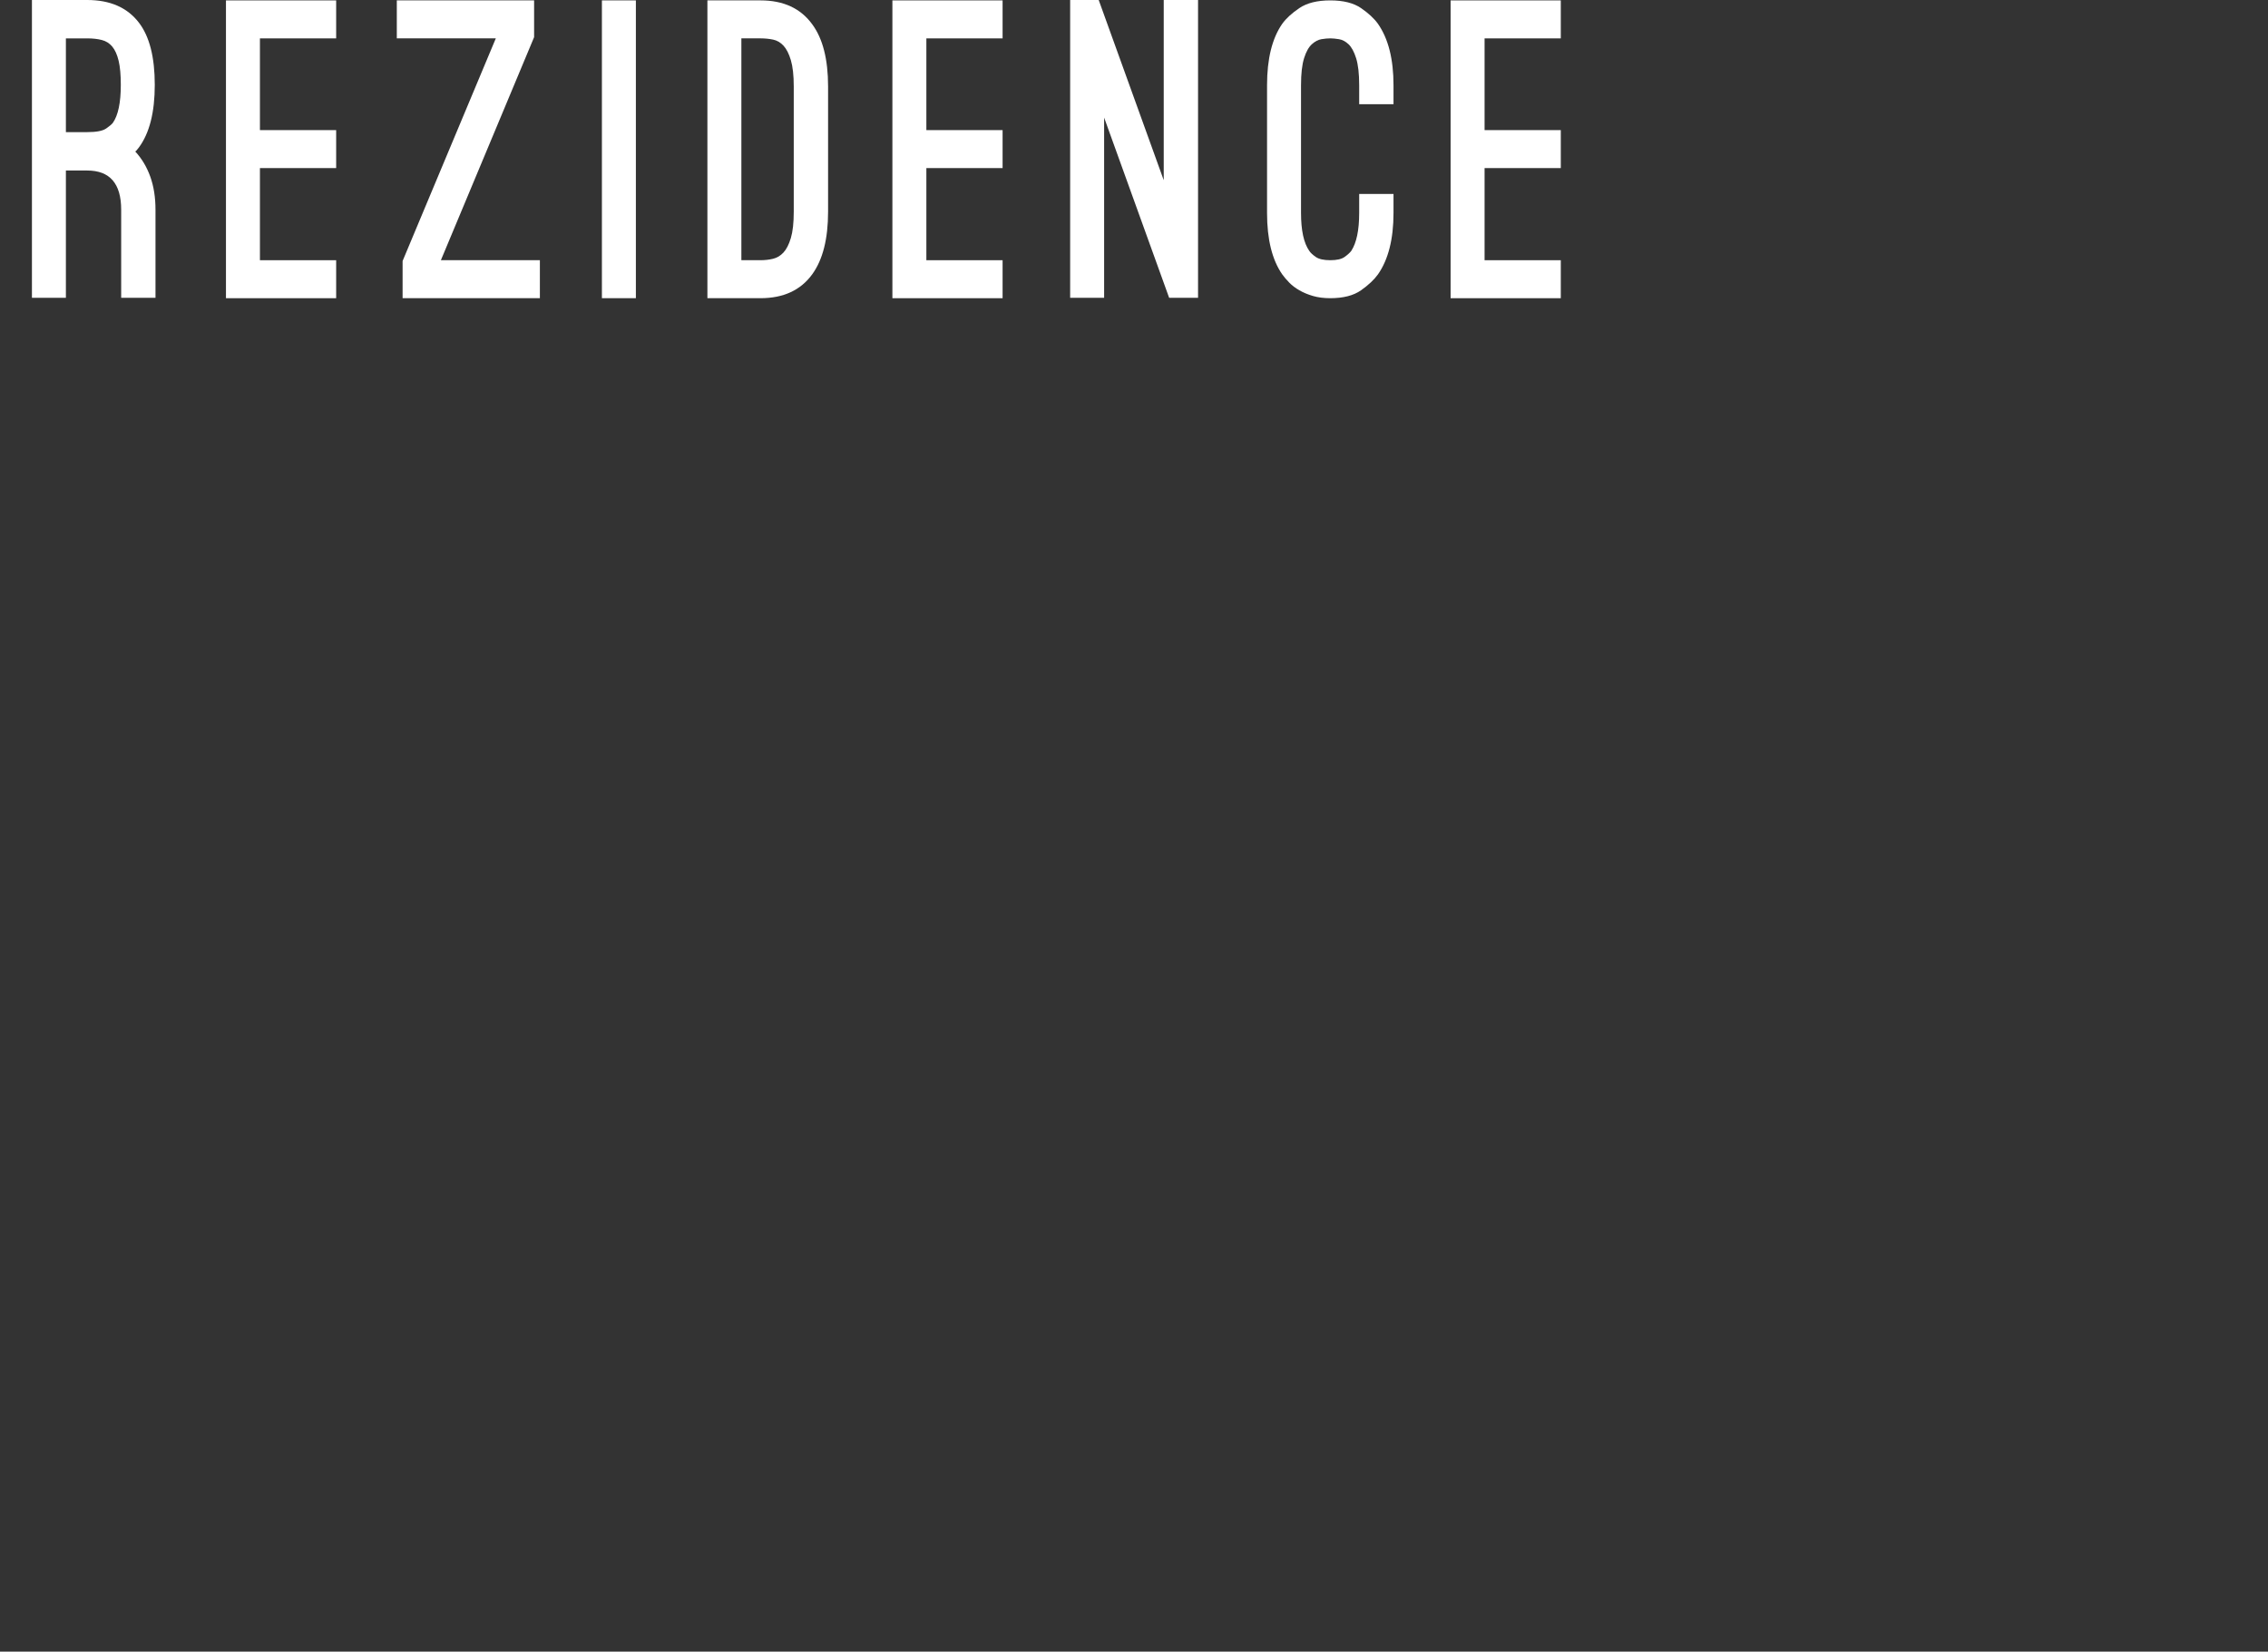
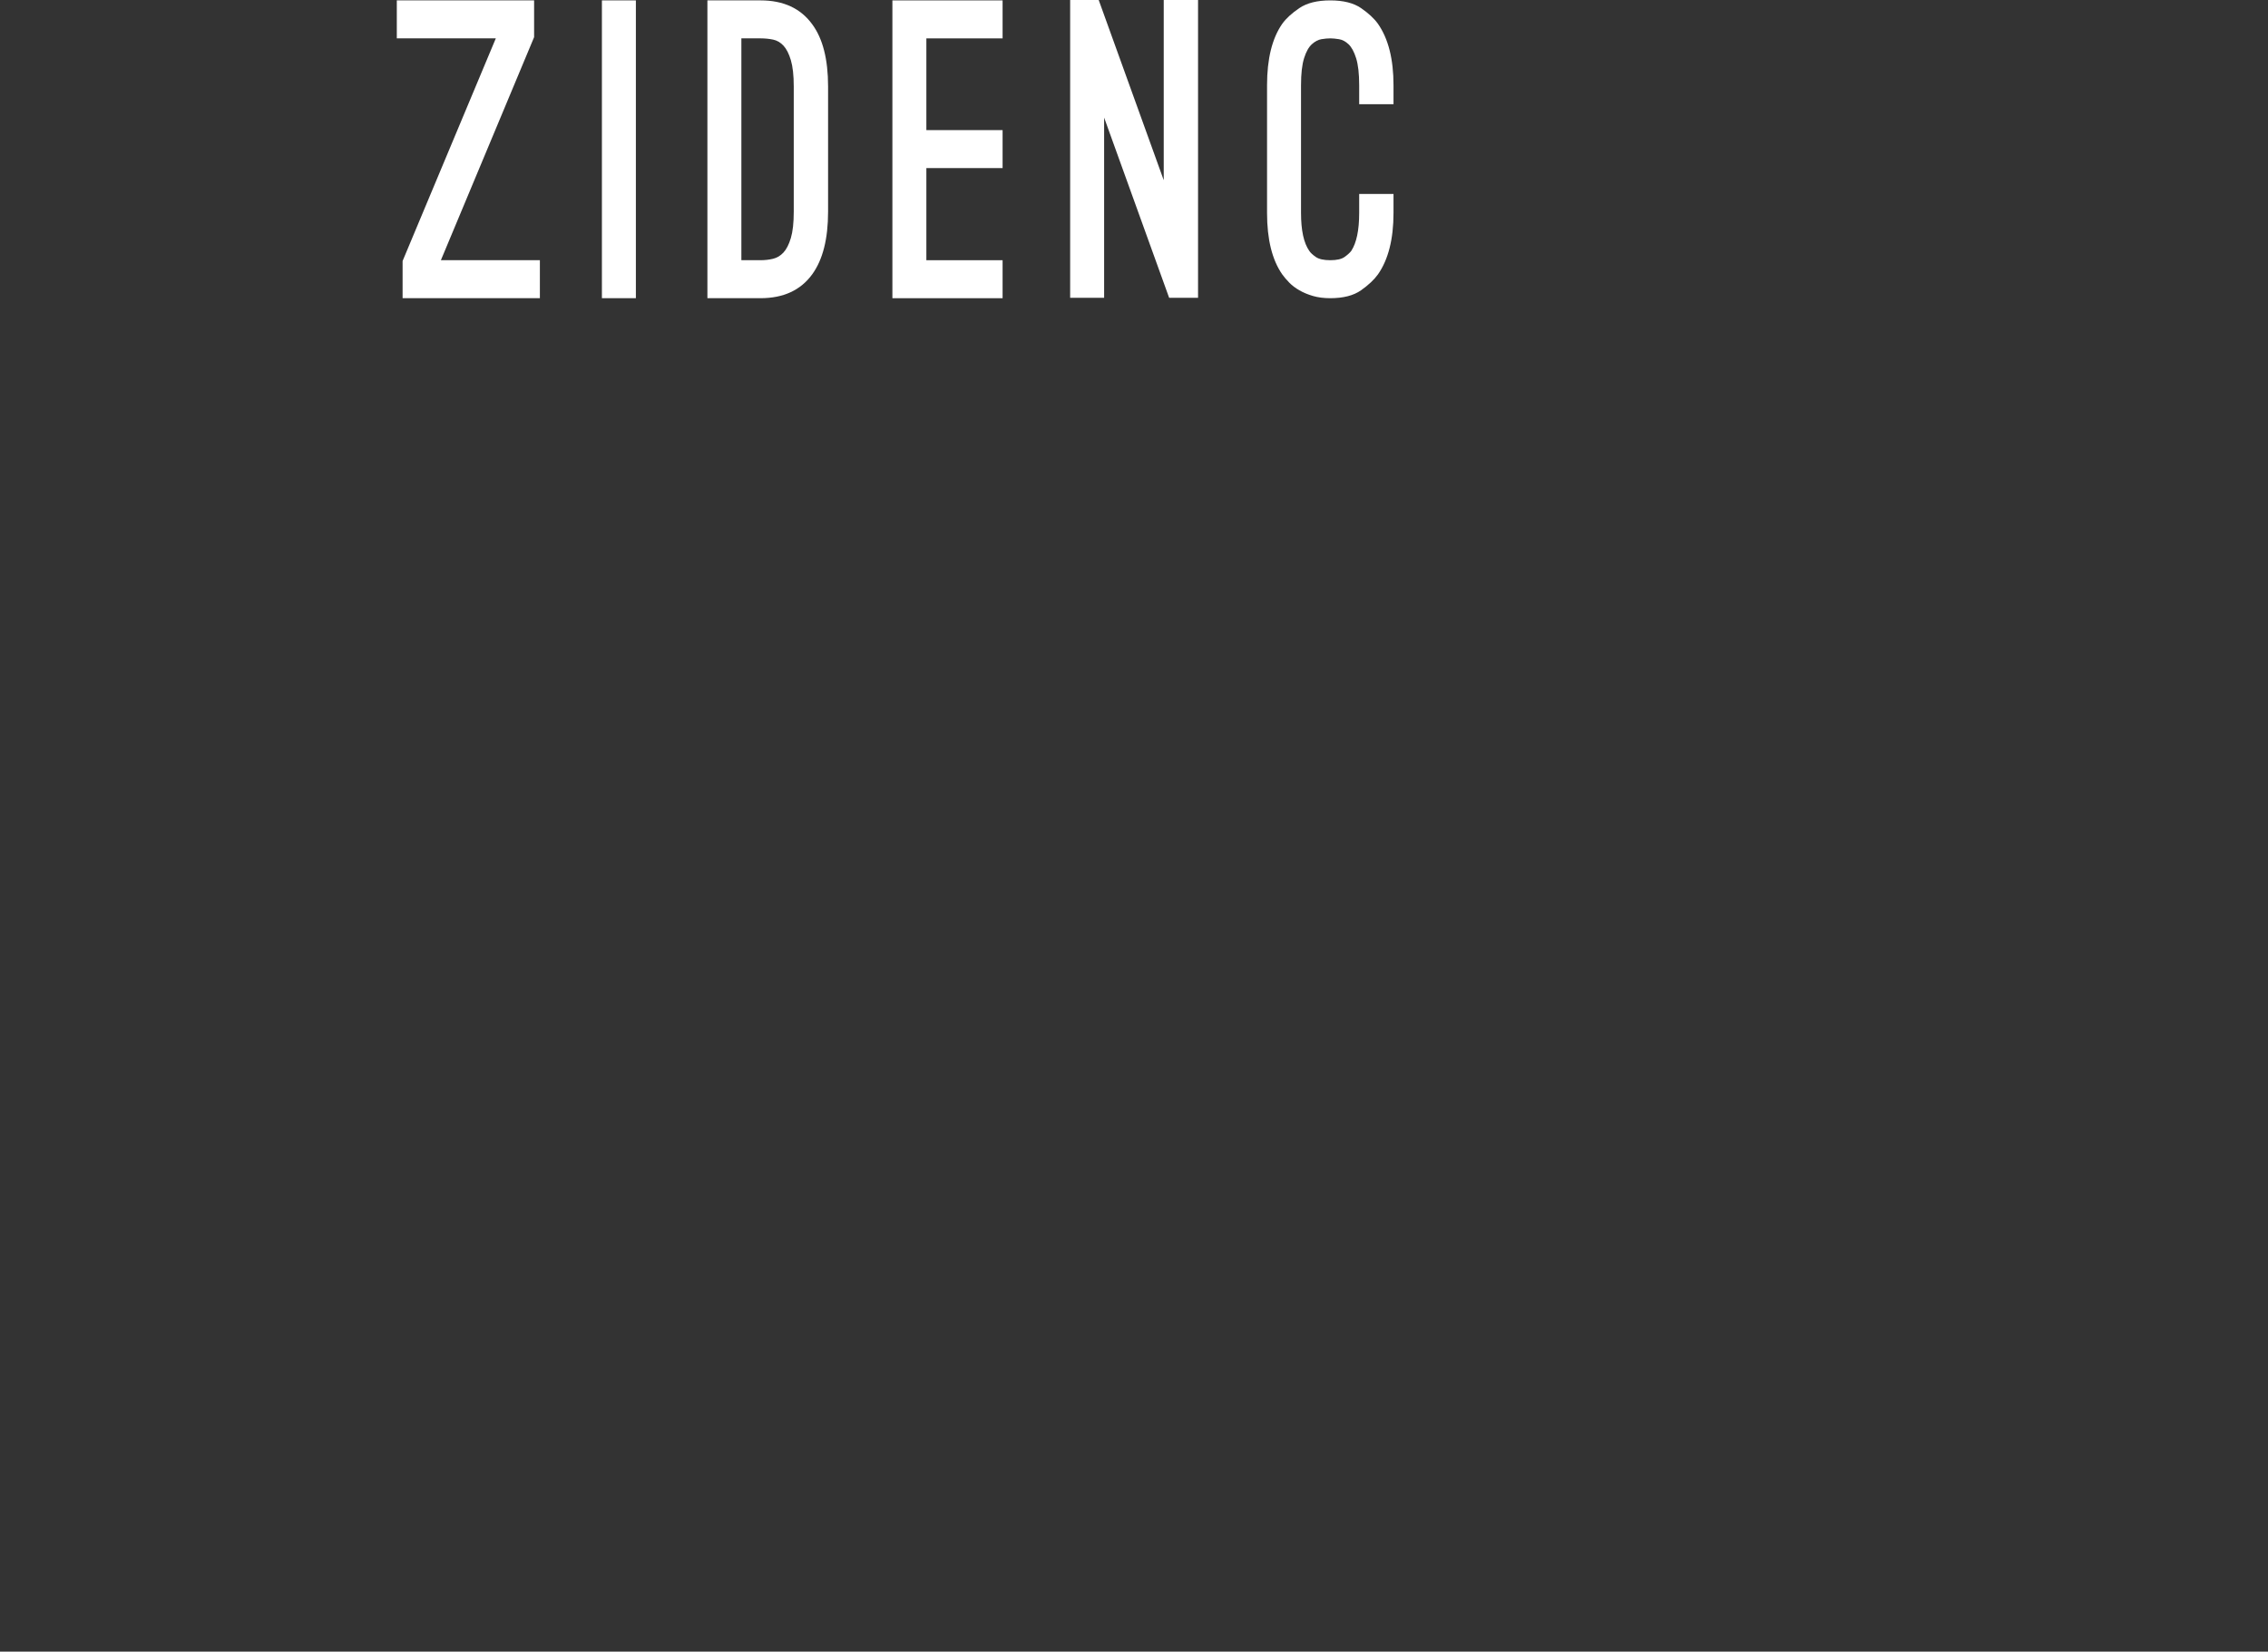
<svg xmlns="http://www.w3.org/2000/svg" width="100%" height="100%" viewBox="0 0 2057 1498" version="1.1" xml:space="preserve" style="fill-rule:evenodd;clip-rule:evenodd;stroke-linejoin:round;stroke-miterlimit:2;">
  <rect x="0" y="0" width="2057" height="1498" fill="#333333" stroke="none" />
  <g id="rezidence">
    <g transform="matrix(8.333,0,0,8.333,28.963,0.001)">
-       <path d="M3.697,18.559L6.016,18.559C8.48,18.559 9.713,19.981 9.713,22.825L9.713,32.412L13.448,32.412L13.448,22.825C13.448,21.477 13.258,20.274 12.878,19.218C12.498,18.163 11.954,17.254 11.247,16.492C11.325,16.433 11.397,16.36 11.463,16.272C11.528,16.183 11.587,16.111 11.64,16.052C12.793,14.498 13.37,12.225 13.37,9.235C13.37,6.216 12.793,3.958 11.64,2.462C10.381,0.82 8.506,-0 6.016,-0L0,-0L0,32.412L3.697,32.412L3.697,18.559ZM3.697,4.177L6.016,4.177C6.619,4.177 7.15,4.236 7.609,4.354C8.067,4.471 8.447,4.713 8.75,5.079C9.05,5.446 9.28,5.958 9.437,6.618C9.595,7.278 9.673,8.151 9.673,9.235C9.673,11.17 9.385,12.549 8.808,13.369C8.703,13.516 8.46,13.721 8.081,13.985C7.701,14.249 7.013,14.381 6.016,14.381L3.697,14.381L3.697,4.177Z" style="fill:white;fill-rule:nonzero;" />
-     </g>
+       </g>
    <g transform="matrix(8.333,0,0,8.333,204.94,0.362)">
-       <path d="M11.994,4.134L11.994,0L0,0L0,32.413L11.994,32.413L11.994,28.279L3.697,28.279L3.697,18.251L11.994,18.251L11.994,14.118L3.697,14.118L3.697,4.134L11.994,4.134Z" style="fill:white;fill-rule:nonzero;" />
-     </g>
+       </g>
    <g transform="matrix(8.333,0,0,8.333,359.896,0.349)">
      <path d="M14.943,4.003L14.943,0L0,0L0,4.134L10.775,4.134L0.629,28.367L0.629,32.413L15.572,32.413L15.572,28.279L4.797,28.279L14.943,4.003Z" style="fill:white;fill-rule:nonzero;" />
    </g>
    <g transform="matrix(-8.333,0,0,8.333,576.719,0.35)">
      <rect x="0" y="0" width="3.697" height="32.412" style="fill:white;" />
    </g>
    <g transform="matrix(8.333,0,0,8.333,641.593,0.35)">
      <path d="M11.404,29.819C12.557,28.235 13.134,25.964 13.134,23.001L13.134,9.368C13.134,6.406 12.557,4.149 11.404,2.595C10.145,0.866 8.271,0 5.781,0L0,0L0,32.413L5.781,32.413C8.271,32.413 10.145,31.548 11.404,29.819ZM9.398,23.001C9.398,24.205 9.293,25.157 9.084,25.86C8.874,26.564 8.605,27.092 8.278,27.443C7.95,27.796 7.57,28.022 7.137,28.125C6.705,28.228 6.253,28.279 5.781,28.279L3.697,28.279L3.697,4.134L5.781,4.134C6.253,4.134 6.705,4.179 7.137,4.266C7.57,4.354 7.95,4.574 8.278,4.926C8.605,5.277 8.874,5.805 9.084,6.509C9.293,7.213 9.398,8.166 9.398,9.368L9.398,23.001Z" style="fill:white;fill-rule:nonzero;" />
    </g>
    <g transform="matrix(8.333,0,0,8.333,809.375,0.362)">
      <path d="M11.994,4.134L11.994,0L0,0L0,32.413L11.994,32.413L11.994,28.279L3.697,28.279L3.697,18.251L11.994,18.251L11.994,14.118L3.697,14.118L3.697,4.134L11.994,4.134Z" style="fill:white;fill-rule:nonzero;" />
    </g>
    <g transform="matrix(8.333,0,0,8.333,970.597,0)">
      <path d="M13.92,32.412L13.92,0L10.185,0L10.185,19.614L3.107,0L0,0L0,32.412L3.697,32.412L3.697,12.798L10.774,32.412L13.92,32.412Z" style="fill:white;fill-rule:nonzero;" />
    </g>
    <g transform="matrix(8.333,0,0,8.333,1149.17,0.358)">
      <path d="M12.074,29.818C13.2,28.206 13.764,25.977 13.764,23.132L13.764,21.066L10.028,21.066L10.028,23.132C10.028,25.01 9.74,26.388 9.164,27.268C9.006,27.472 8.763,27.692 8.435,27.928C8.107,28.162 7.591,28.278 6.882,28.278C6.175,28.278 5.649,28.162 5.309,27.928C4.969,27.692 4.733,27.472 4.601,27.268C3.998,26.417 3.698,25.039 3.698,23.132L3.698,9.236C3.698,7.975 3.809,6.992 4.031,6.289C4.254,5.584 4.535,5.079 4.877,4.772C5.218,4.463 5.565,4.28 5.919,4.222C6.272,4.163 6.594,4.133 6.882,4.133C7.144,4.133 7.459,4.163 7.827,4.222C8.193,4.28 8.54,4.463 8.868,4.772C9.196,5.079 9.471,5.584 9.694,6.289C9.916,6.992 10.028,7.975 10.028,9.236L10.028,11.302L13.764,11.302L13.764,9.236C13.764,6.392 13.2,4.164 12.073,2.551C11.653,1.965 11.037,1.393 10.225,0.835C9.412,0.279 8.298,0 6.882,0C5.467,0 4.346,0.279 3.52,0.835C2.694,1.393 2.071,1.965 1.652,2.551C0.55,4.133 0,6.363 0,9.236L0,23.132C0,26.007 0.55,28.235 1.652,29.818C1.862,30.111 2.118,30.412 2.419,30.719C2.719,31.027 3.087,31.306 3.52,31.555C3.953,31.804 4.444,32.01 4.994,32.17C5.545,32.332 6.174,32.412 6.881,32.412C8.298,32.412 9.412,32.127 10.225,31.555C11.037,30.983 11.653,30.404 12.074,29.818Z" style="fill:white;fill-rule:nonzero;" />
    </g>
    <g transform="matrix(8.333,0,0,8.333,1315.65,0.362)">
-       <path d="M11.993,4.134L11.993,0L0,0L0,32.413L11.993,32.413L11.993,28.279L3.697,28.279L3.697,18.251L11.993,18.251L11.993,14.118L3.697,14.118L3.697,4.134L11.993,4.134Z" style="fill:white;fill-rule:nonzero;" />
-     </g>
+       </g>
  </g>
</svg>